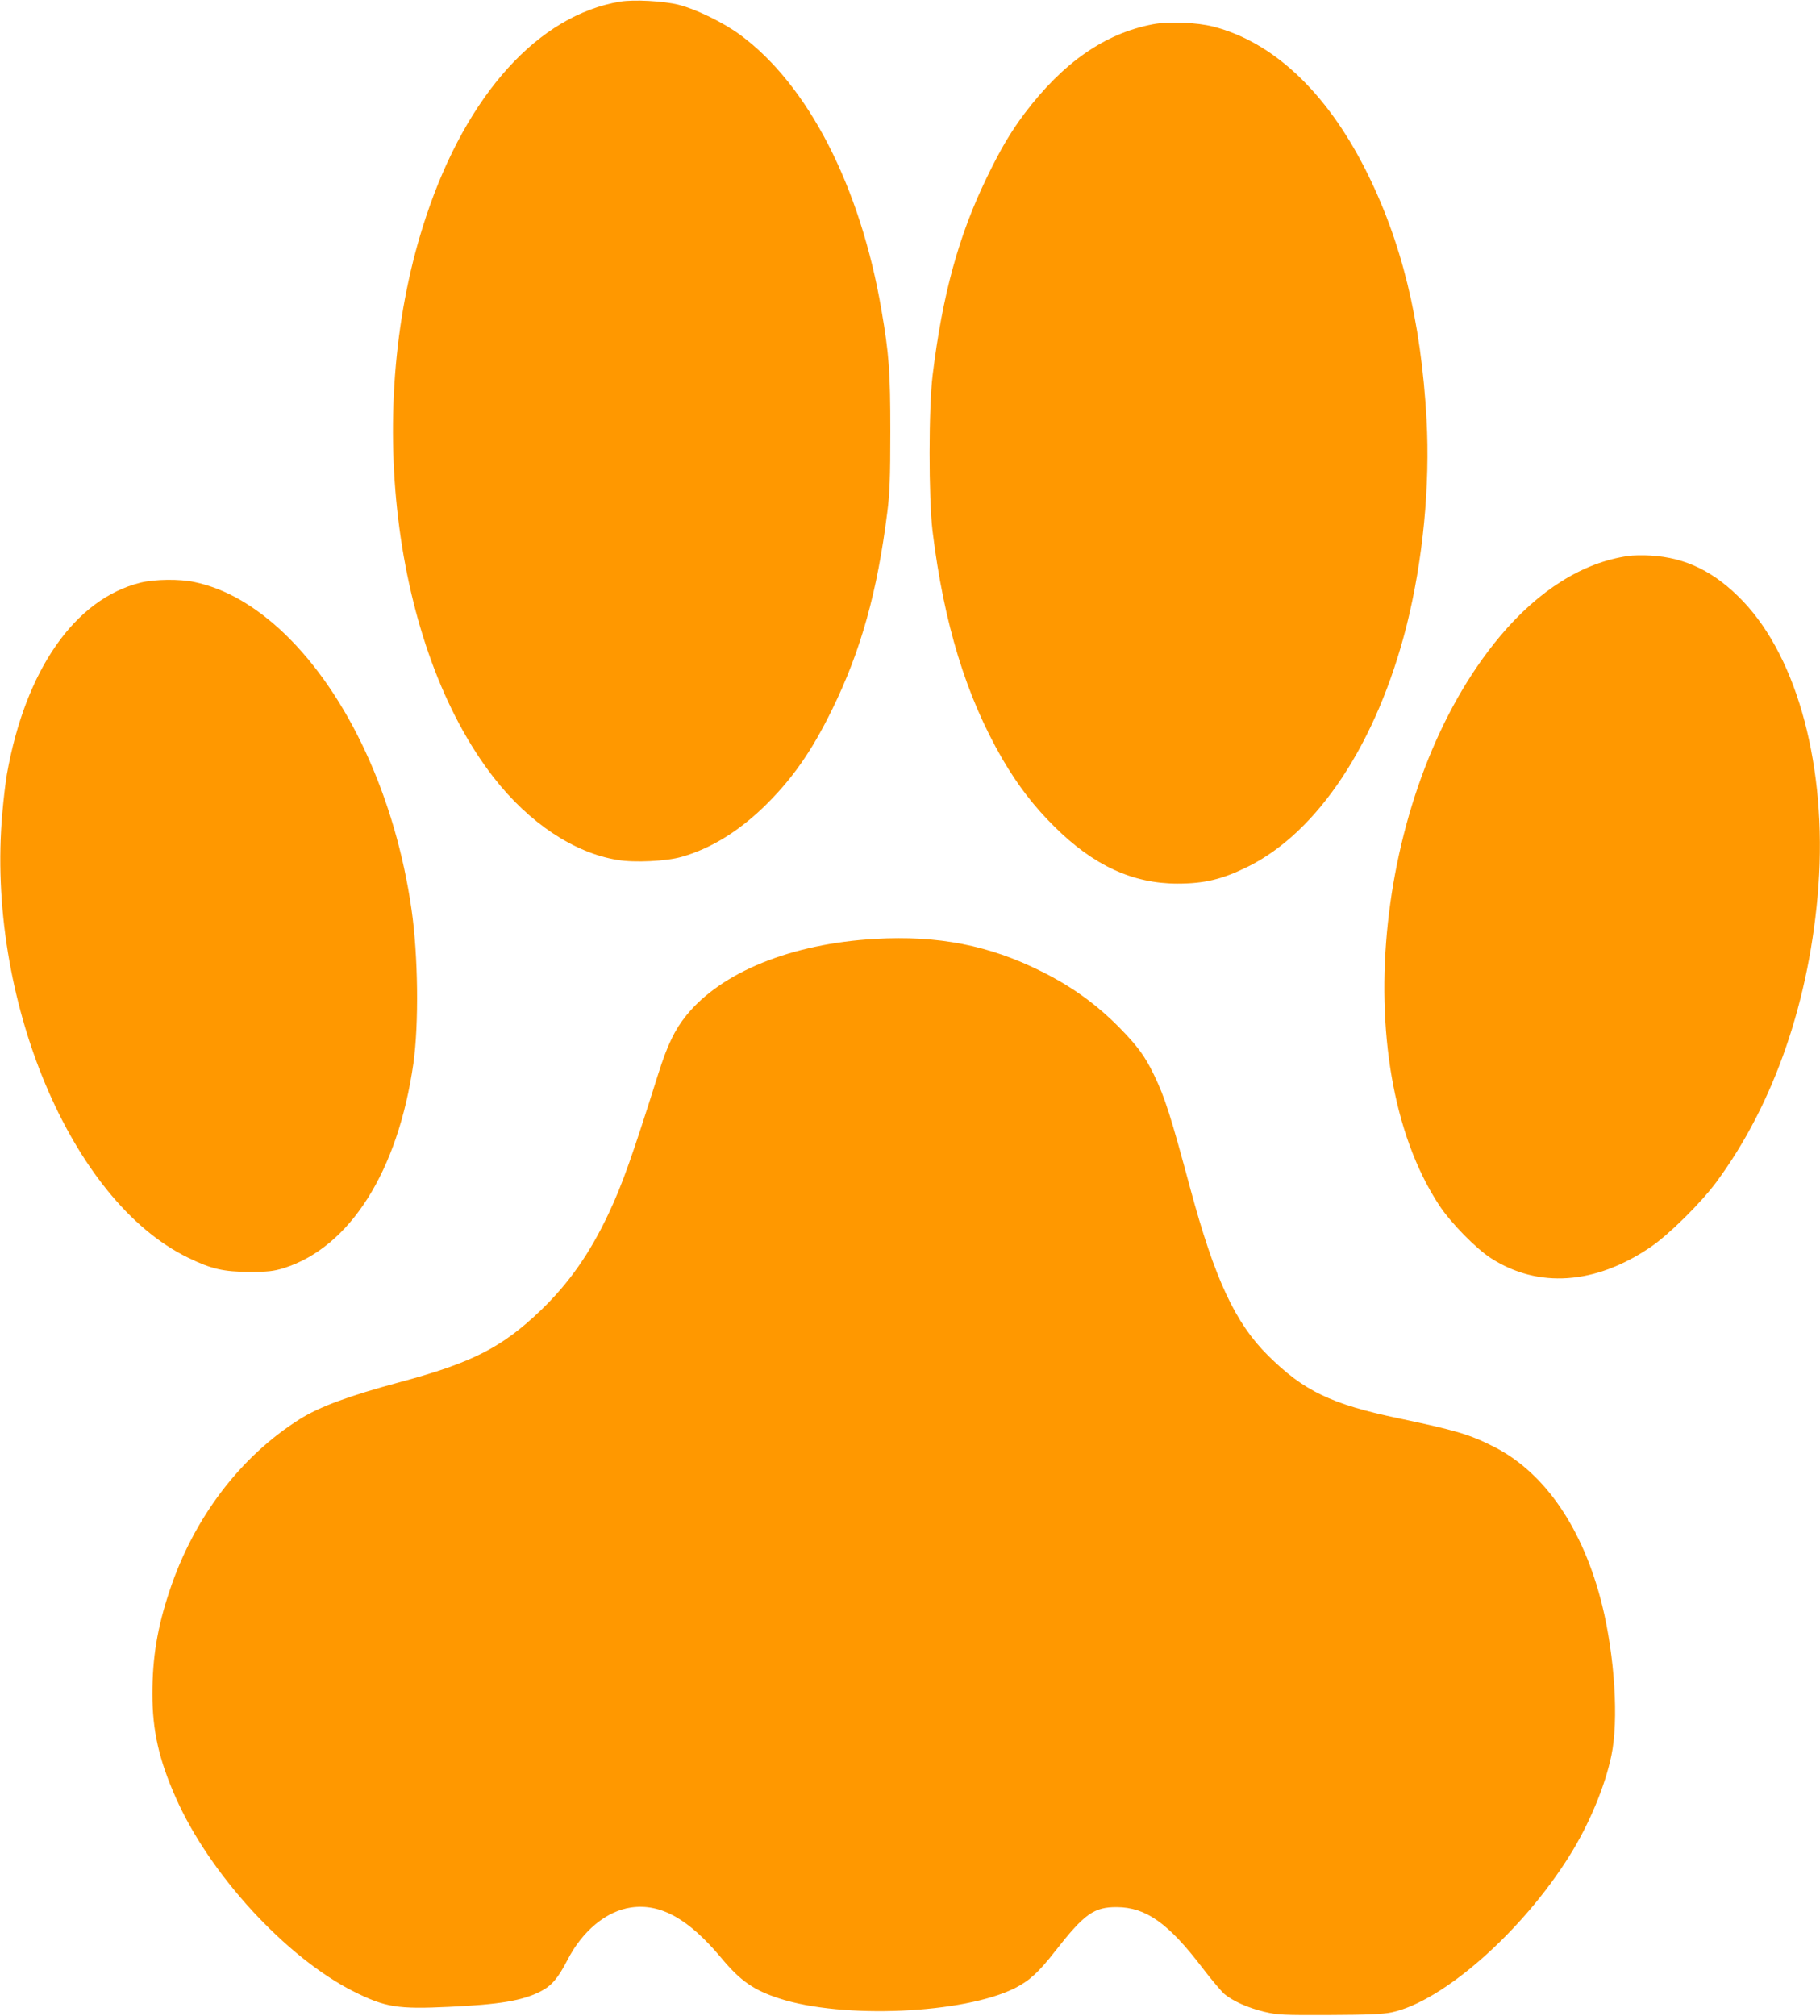
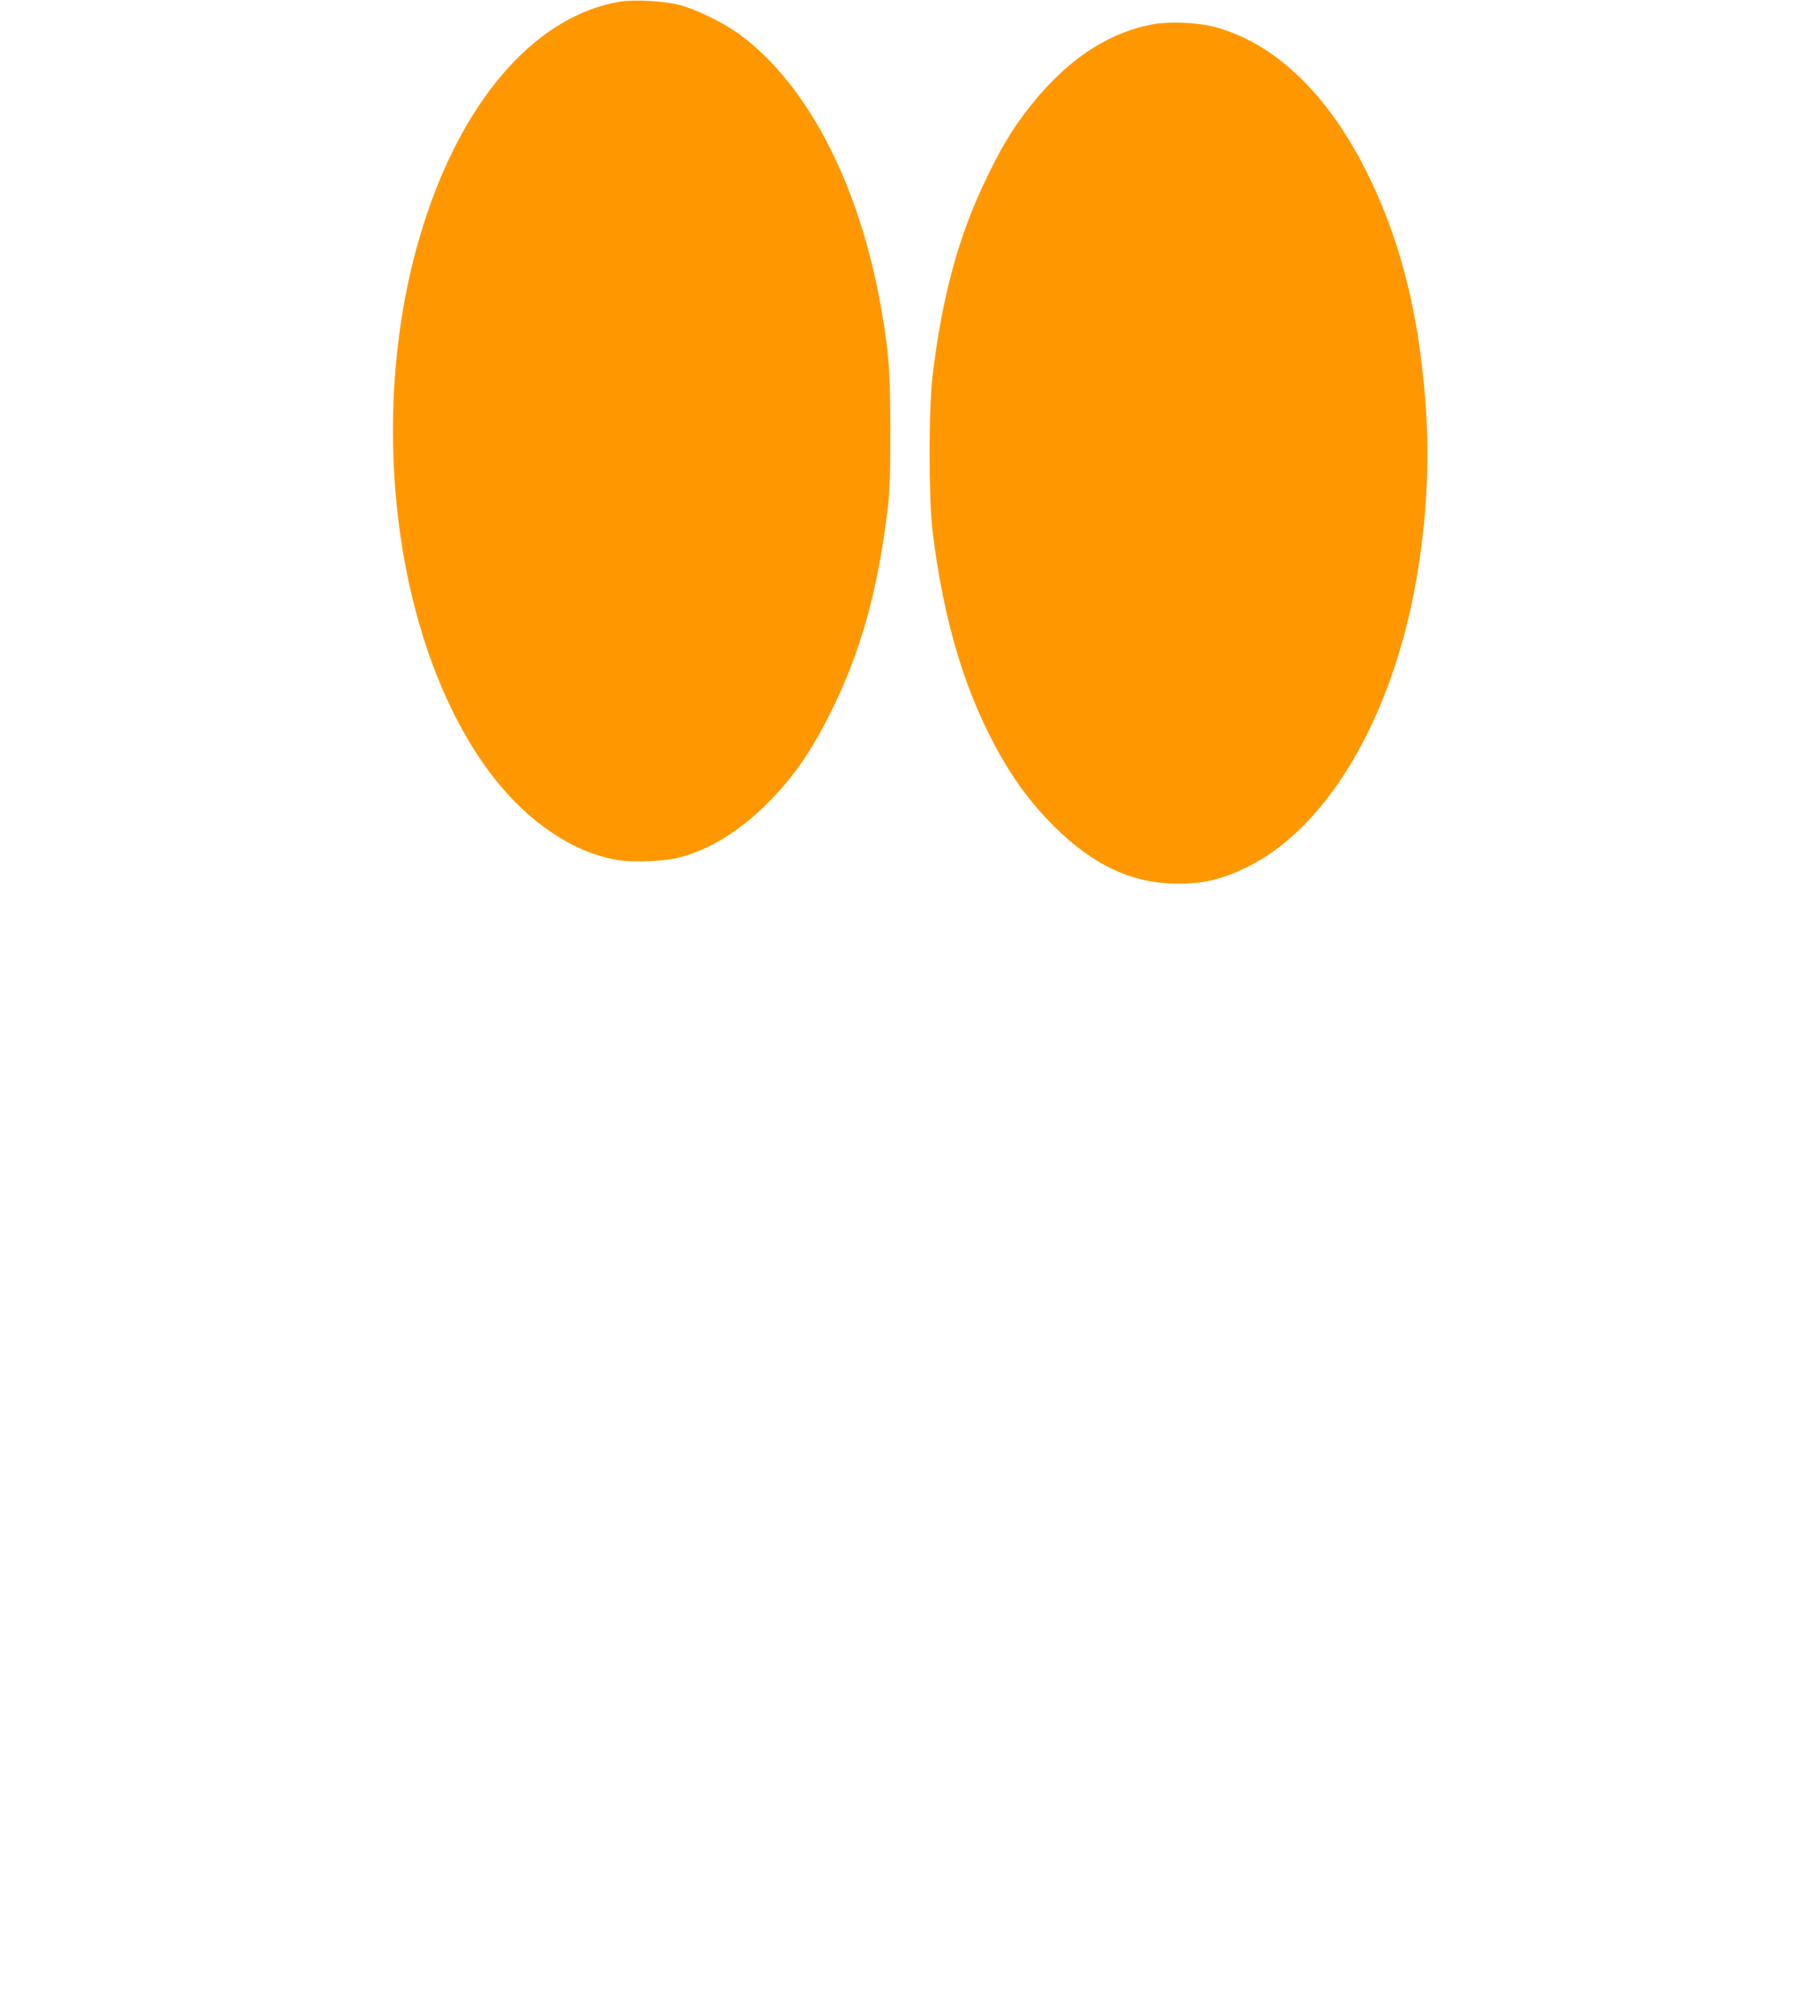
<svg xmlns="http://www.w3.org/2000/svg" version="1.0" width="1156pt" height="1280pt" viewBox="0 0 1156 1280" preserveAspectRatio="xMidYMid meet">
  <g transform="translate(0,1280) scale(0.1,-0.1)" fill="#ff9800" stroke="none">
    <path d="M3940 12790 c-520 -86 -975 -589 -1233 -1363 -401 -1200 -216 -2736 430 -3565 224 -287 511 -478 787 -522 108 -18 310 -8 406 20 180 51 352 156 513 309 182 175 309 354 442 626 183 372 288 749 351 1255 15 116 19 218 19 510 0 381 -8 490 -56 770 -134 785 -465 1430 -898 1749 -106 78 -280 163 -391 191 -96 24 -283 34 -370 20z" />
    <path d="M7323 12646 c-305 -58 -571 -243 -815 -566 -88 -117 -155 -230 -242 -411 -177 -365 -280 -742 -342 -1249 -26 -207 -26 -782 -1 -990 72 -590 214 -1052 444 -1449 97 -166 200 -301 332 -431 247 -245 496 -360 780 -360 171 0 283 27 444 106 449 221 824 789 1012 1535 103 412 149 887 126 1306 -35 629 -159 1136 -391 1592 -249 490 -586 805 -963 902 -105 27 -285 34 -384 15z" />
-     <path d="M10340 9270 c-286 -41 -567 -217 -812 -509 -791 -943 -980 -2707 -388 -3611 73 -112 234 -276 330 -338 299 -193 663 -168 1013 70 118 80 322 282 420 415 367 498 594 1157 647 1878 54 748 -130 1442 -479 1808 -178 186 -362 277 -587 290 -49 3 -114 2 -144 -3z" />
-     <path d="M893 9101 c-416 -103 -731 -552 -849 -1216 -8 -44 -21 -154 -29 -245 -105 -1174 434 -2464 1180 -2825 147 -72 226 -90 390 -90 119 0 151 4 215 23 422 132 728 615 826 1302 35 250 30 684 -12 975 -102 713 -404 1366 -809 1754 -184 175 -375 285 -571 326 -93 20 -251 18 -341 -4z" />
-     <path d="M5558 6839 c-530 -30 -975 -210 -1198 -485 -74 -91 -121 -188 -180 -375 -164 -520 -229 -704 -315 -885 -119 -252 -250 -439 -427 -610 -249 -239 -437 -335 -898 -459 -324 -87 -510 -156 -636 -235 -377 -237 -674 -628 -827 -1090 -78 -233 -109 -423 -109 -655 0 -231 41 -416 148 -657 214 -486 701 -1016 1131 -1232 200 -100 279 -113 607 -97 322 15 463 39 578 97 71 36 111 83 170 196 96 189 250 316 408 338 187 26 364 -73 570 -319 123 -148 207 -206 370 -259 404 -131 1169 -97 1495 65 93 47 152 101 256 234 186 238 247 282 393 281 184 -1 327 -102 542 -384 57 -75 121 -150 141 -168 56 -46 151 -88 255 -113 86 -20 116 -21 413 -20 249 1 337 5 395 17 325 69 830 514 1130 996 124 198 225 441 265 635 47 224 21 630 -59 955 -120 483 -361 837 -682 1002 -156 80 -243 106 -609 183 -430 90 -604 174 -831 399 -209 207 -339 487 -494 1061 -125 465 -161 577 -230 720 -58 120 -103 181 -218 299 -148 150 -303 262 -498 359 -332 166 -656 229 -1056 206z" />
  </g>
</svg>